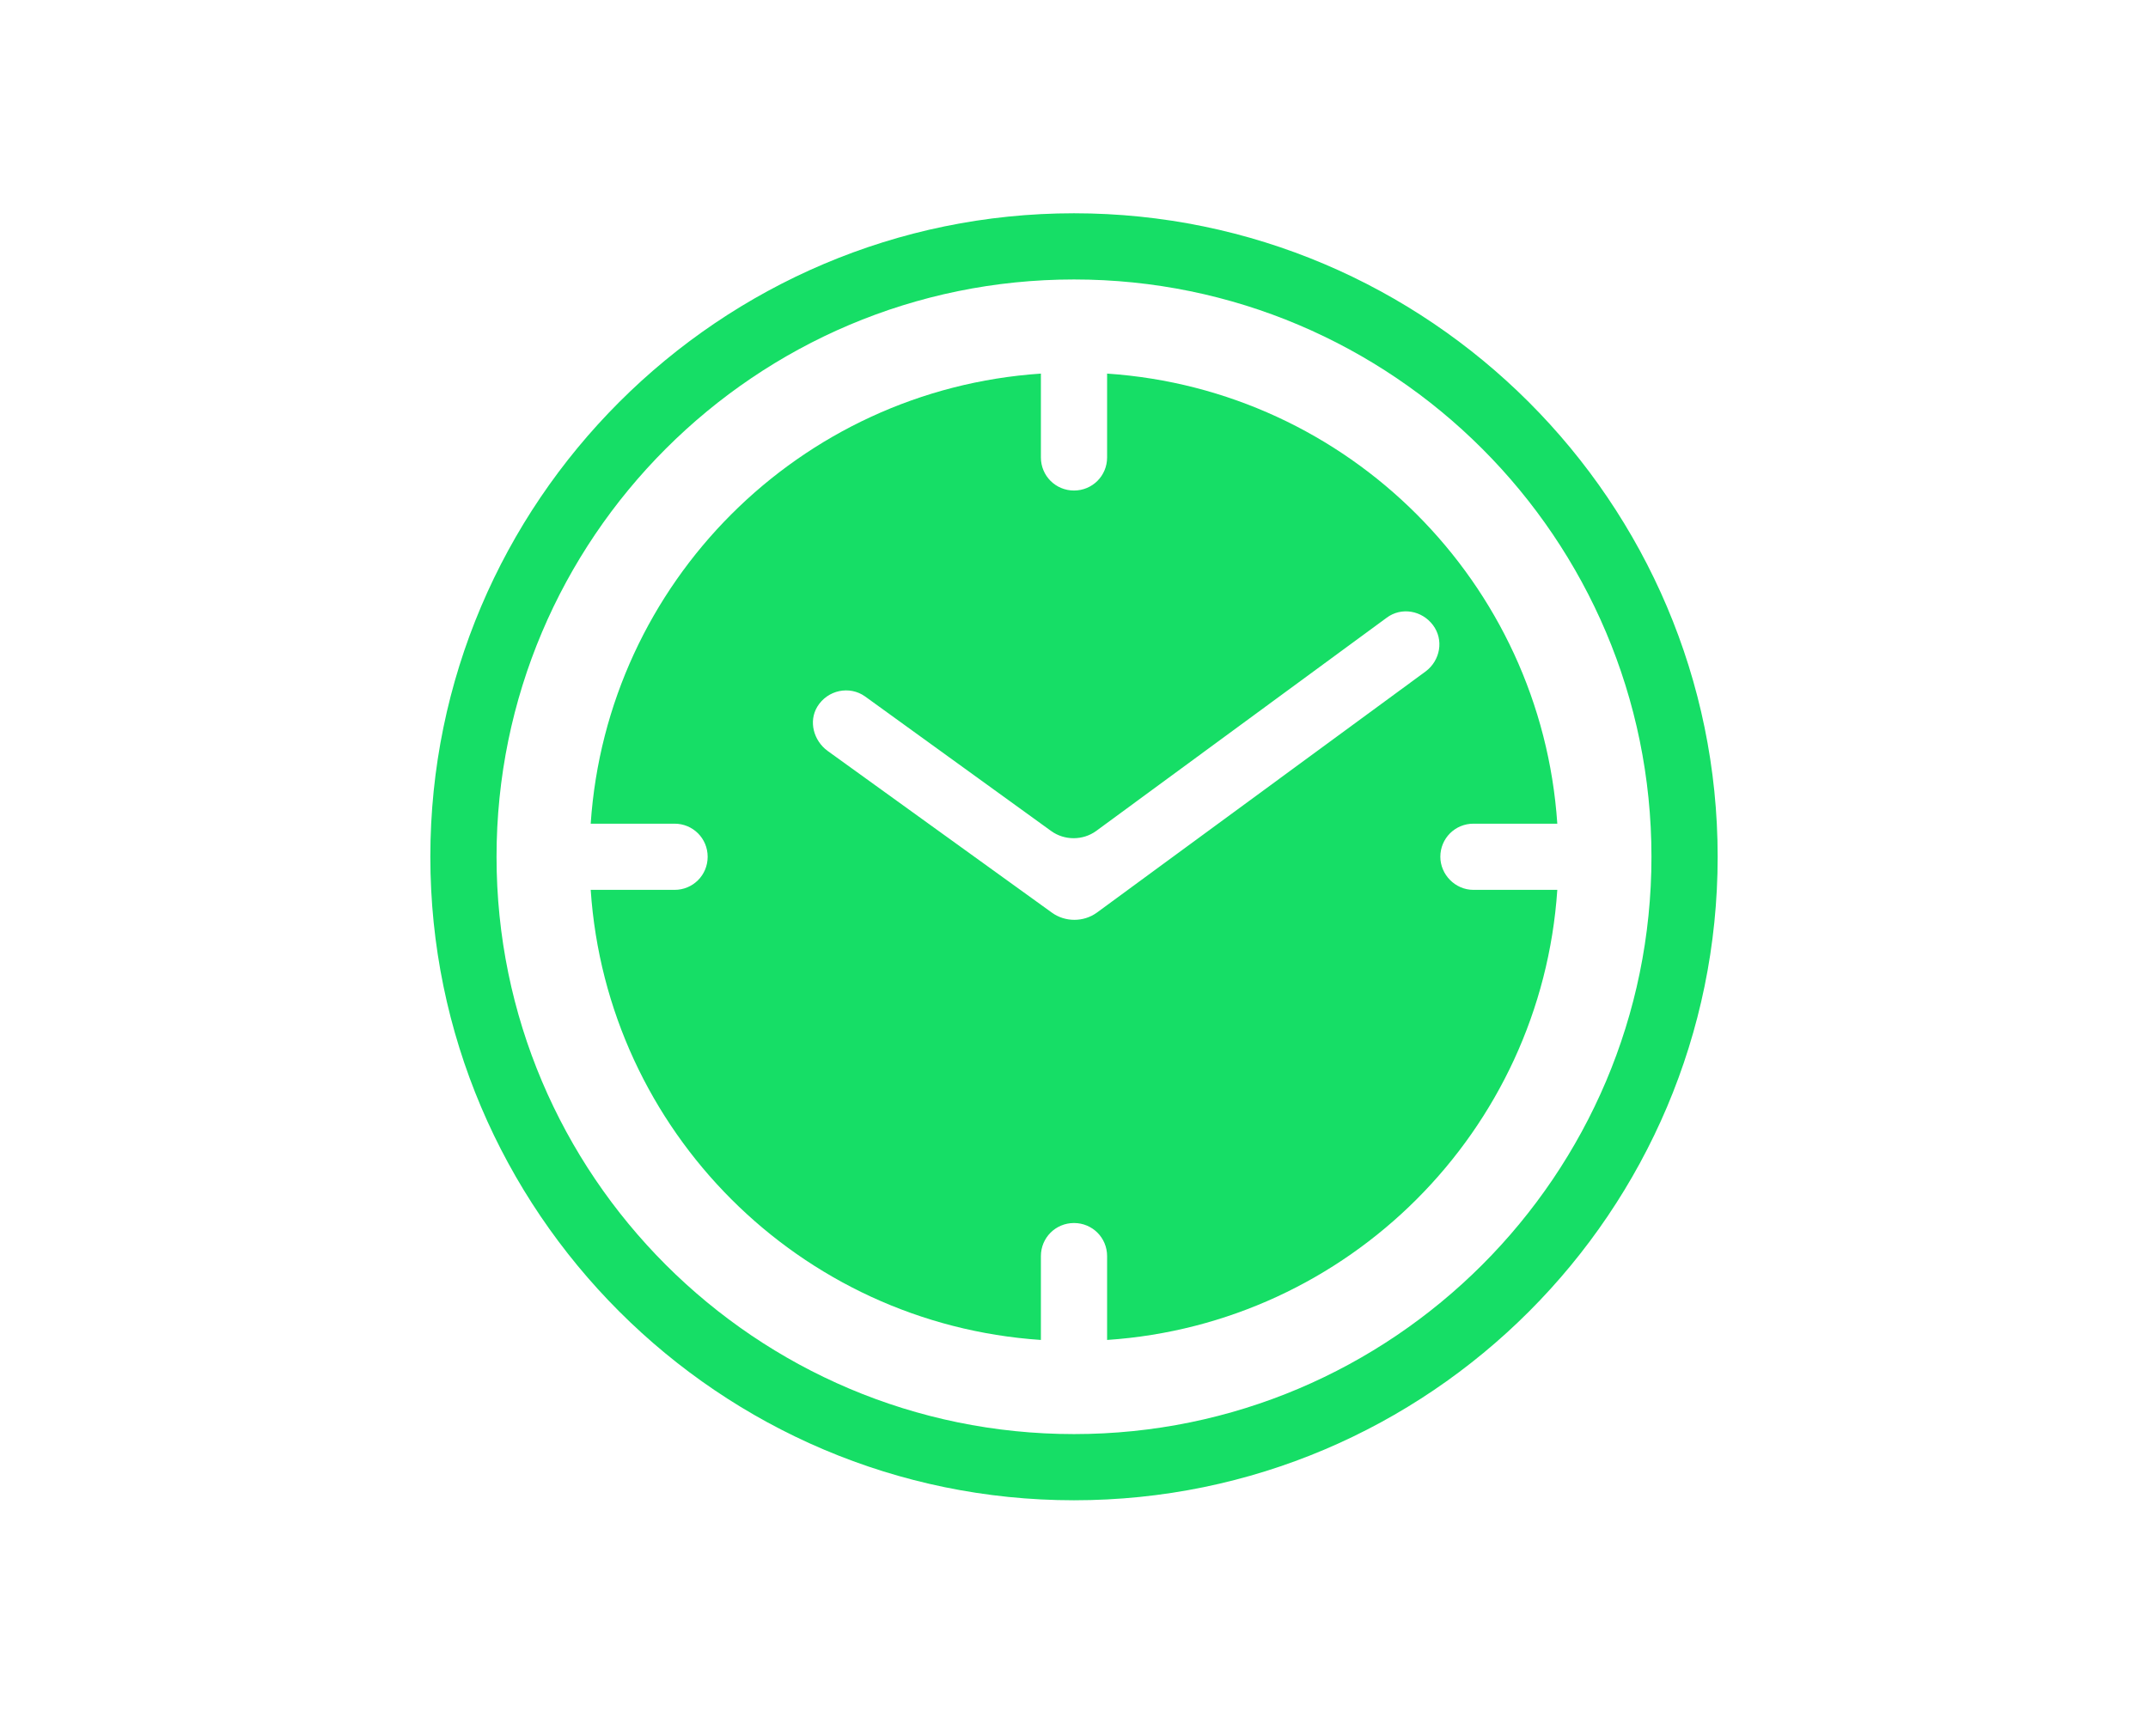
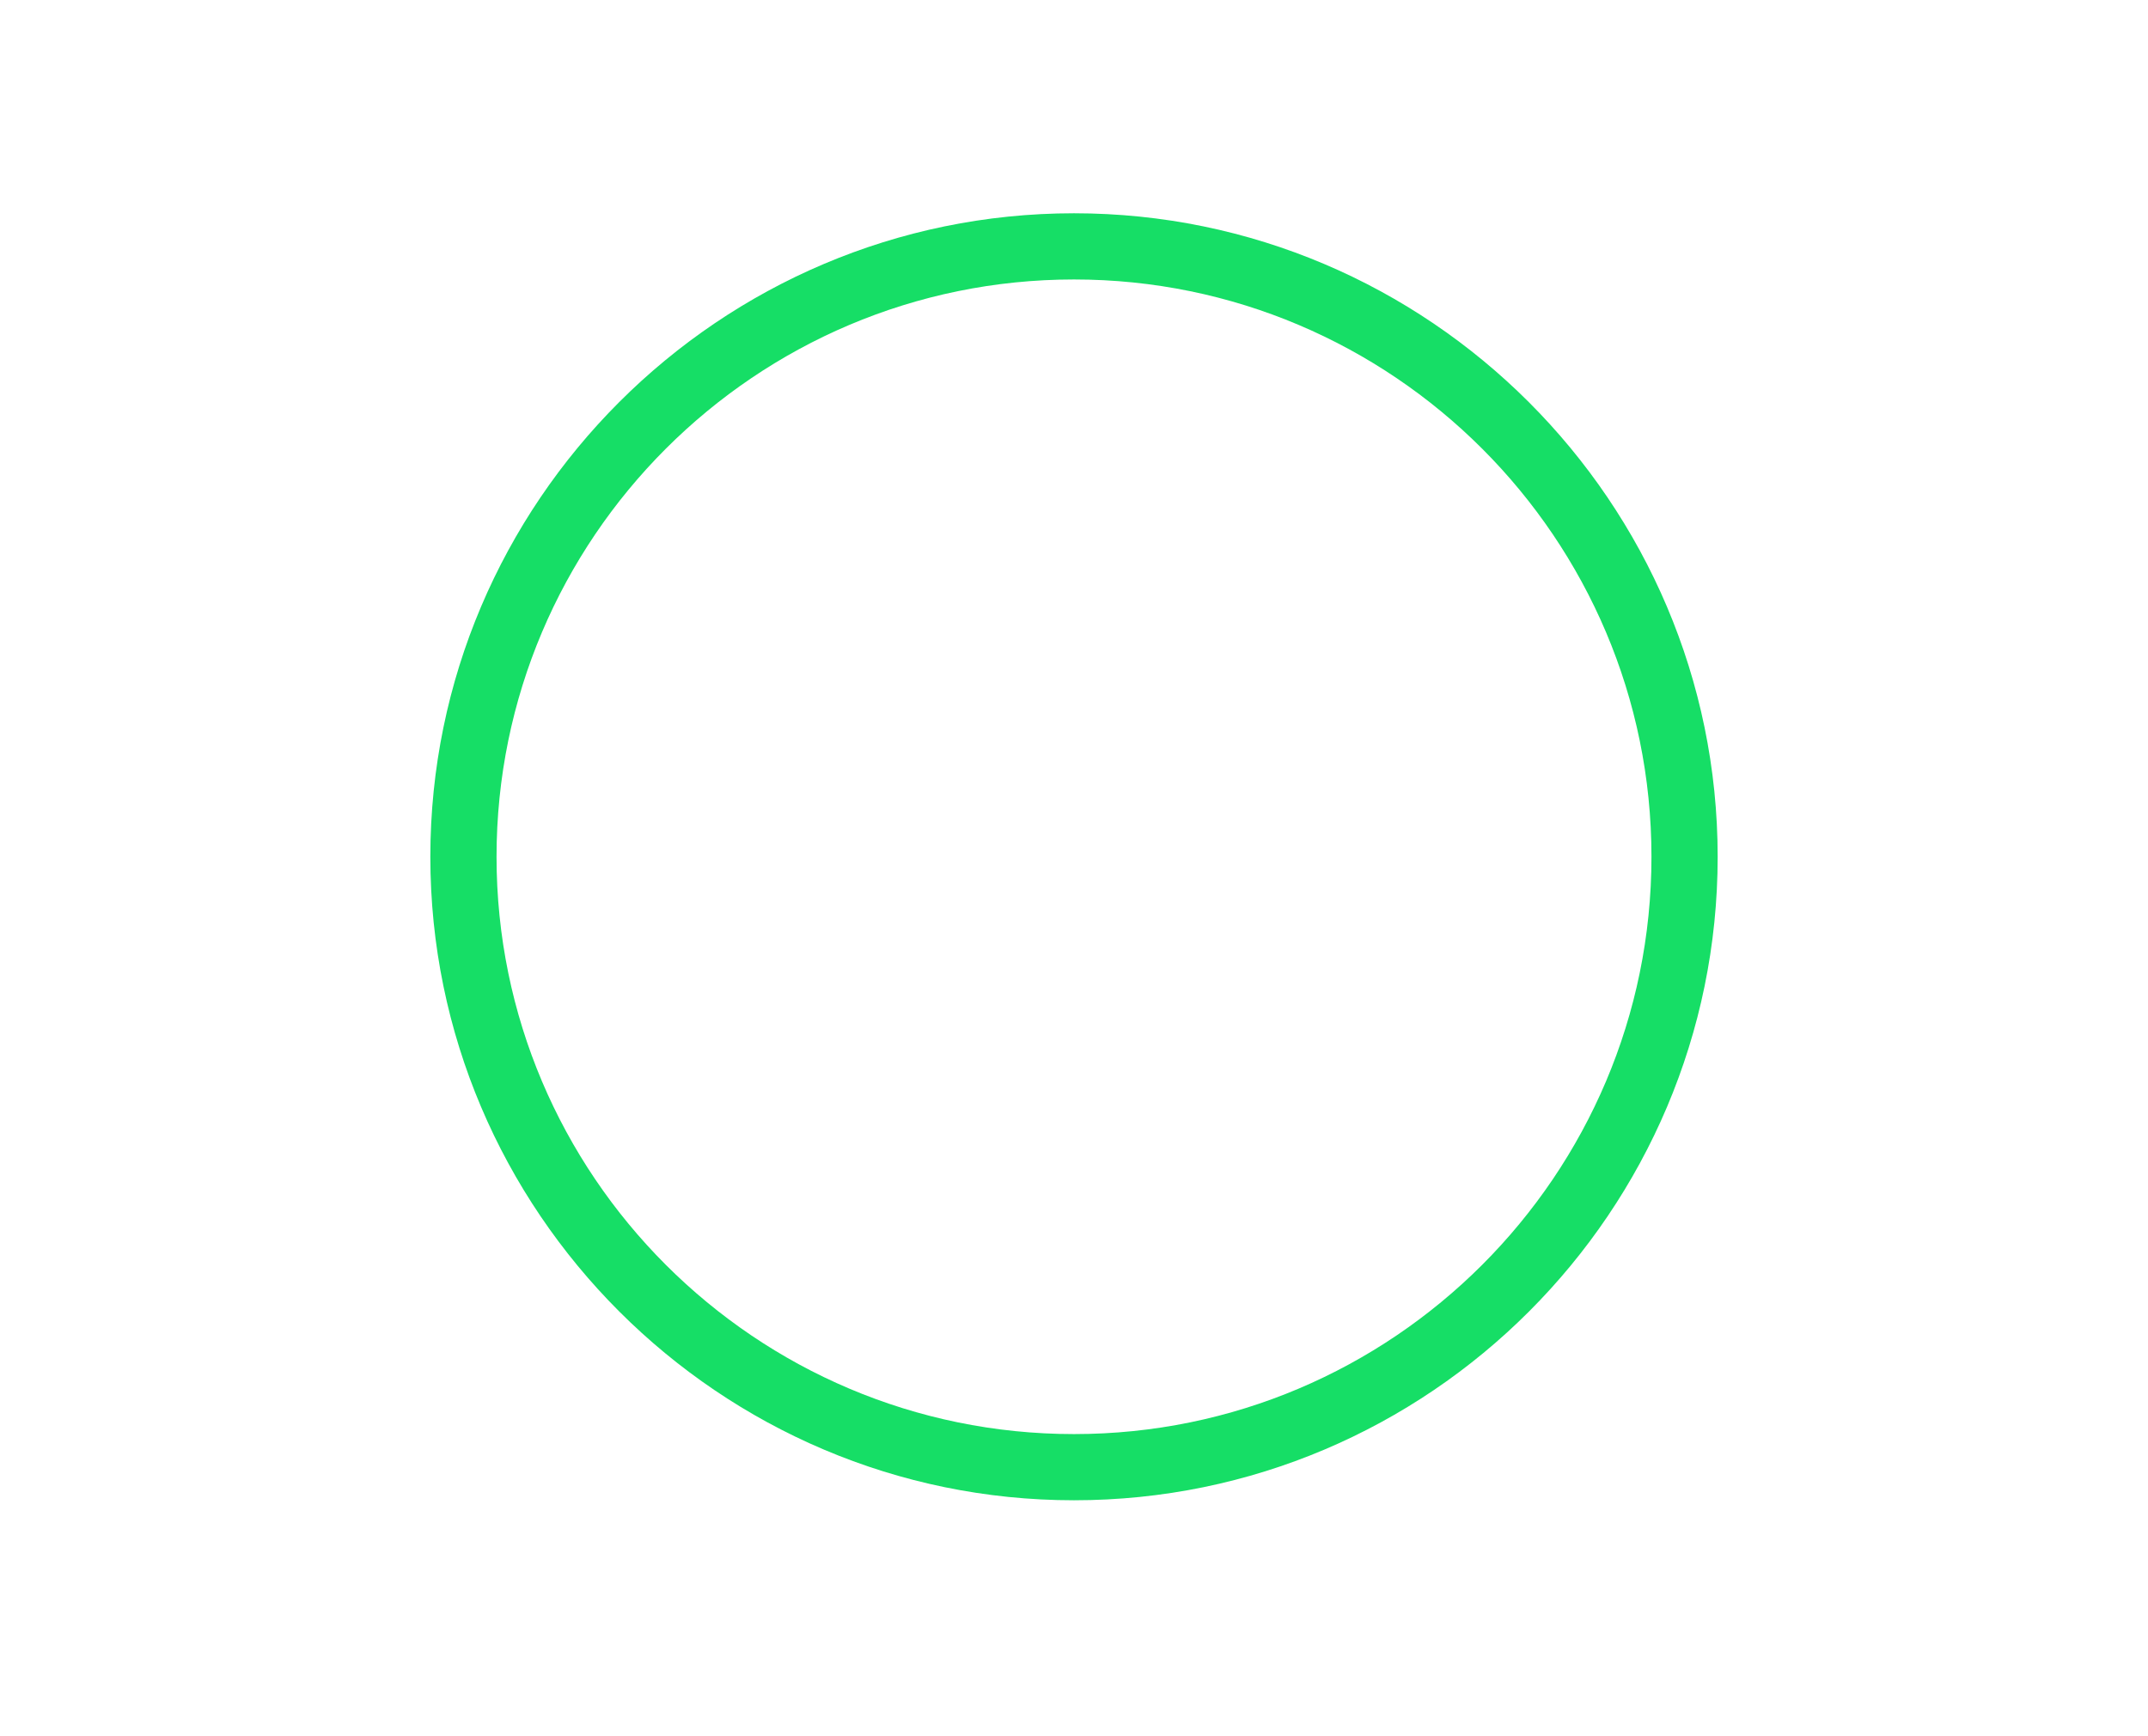
<svg xmlns="http://www.w3.org/2000/svg" version="1.1" id="Capa_1" x="0px" y="0px" viewBox="0 0 292 236" style="enable-background:new 0 0 292 236;" xml:space="preserve">
  <style type="text/css">
	.st0{fill:#16DE66;}
</style>
  <g>
-     <path class="st0" d="M146,204c-48.2,0-87.5-39.3-87.5-87.5S97.8,29,146,29s87.5,39.3,87.5,87.5S194.3,204,146,204z M146,38   c-43.3,0-78.5,35.2-78.5,78.5S102.7,195,146,195s78.5-35.2,78.5-78.5S189.3,38,146,38z" />
+     <path class="st0" d="M146,204c-48.2,0-87.5-39.3-87.5-87.5S97.8,29,146,29s87.5,39.3,87.5,87.5S194.3,204,146,204M146,38   c-43.3,0-78.5,35.2-78.5,78.5S102.7,195,146,195s78.5-35.2,78.5-78.5S189.3,38,146,38z" />
  </g>
-   <path class="st0" d="M195.8,116.5c0-2.5,2-4.5,4.5-4.5h11.4c-2.2-32.8-28.4-59-61.2-61.2v11.4c0,2.5-2,4.5-4.5,4.5s-4.5-2-4.5-4.5  V50.8c-32.8,2.2-59,28.4-61.2,61.2h11.4c2.5,0,4.5,2,4.5,4.5s-2,4.5-4.5,4.5H80.3c2.2,32.8,28.4,59,61.2,61.2v-11.4  c0-2.5,2-4.5,4.5-4.5s4.5,2,4.5,4.5v11.4c32.8-2.2,59-28.4,61.2-61.2h-11.4C197.8,121,195.8,118.9,195.8,116.5z M193.8,91.3  l-44.7,32.8c-1.8,1.3-4.3,1.3-6.1,0l-30.5-22c-1.9-1.4-2.6-4-1.4-6c1.4-2.3,4.4-2.9,6.5-1.4l25.3,18.3c1.8,1.3,4.3,1.3,6.1,0  l39.5-29c2-1.5,4.8-1,6.3,1C196.3,87,195.8,89.8,193.8,91.3z" />
</svg>